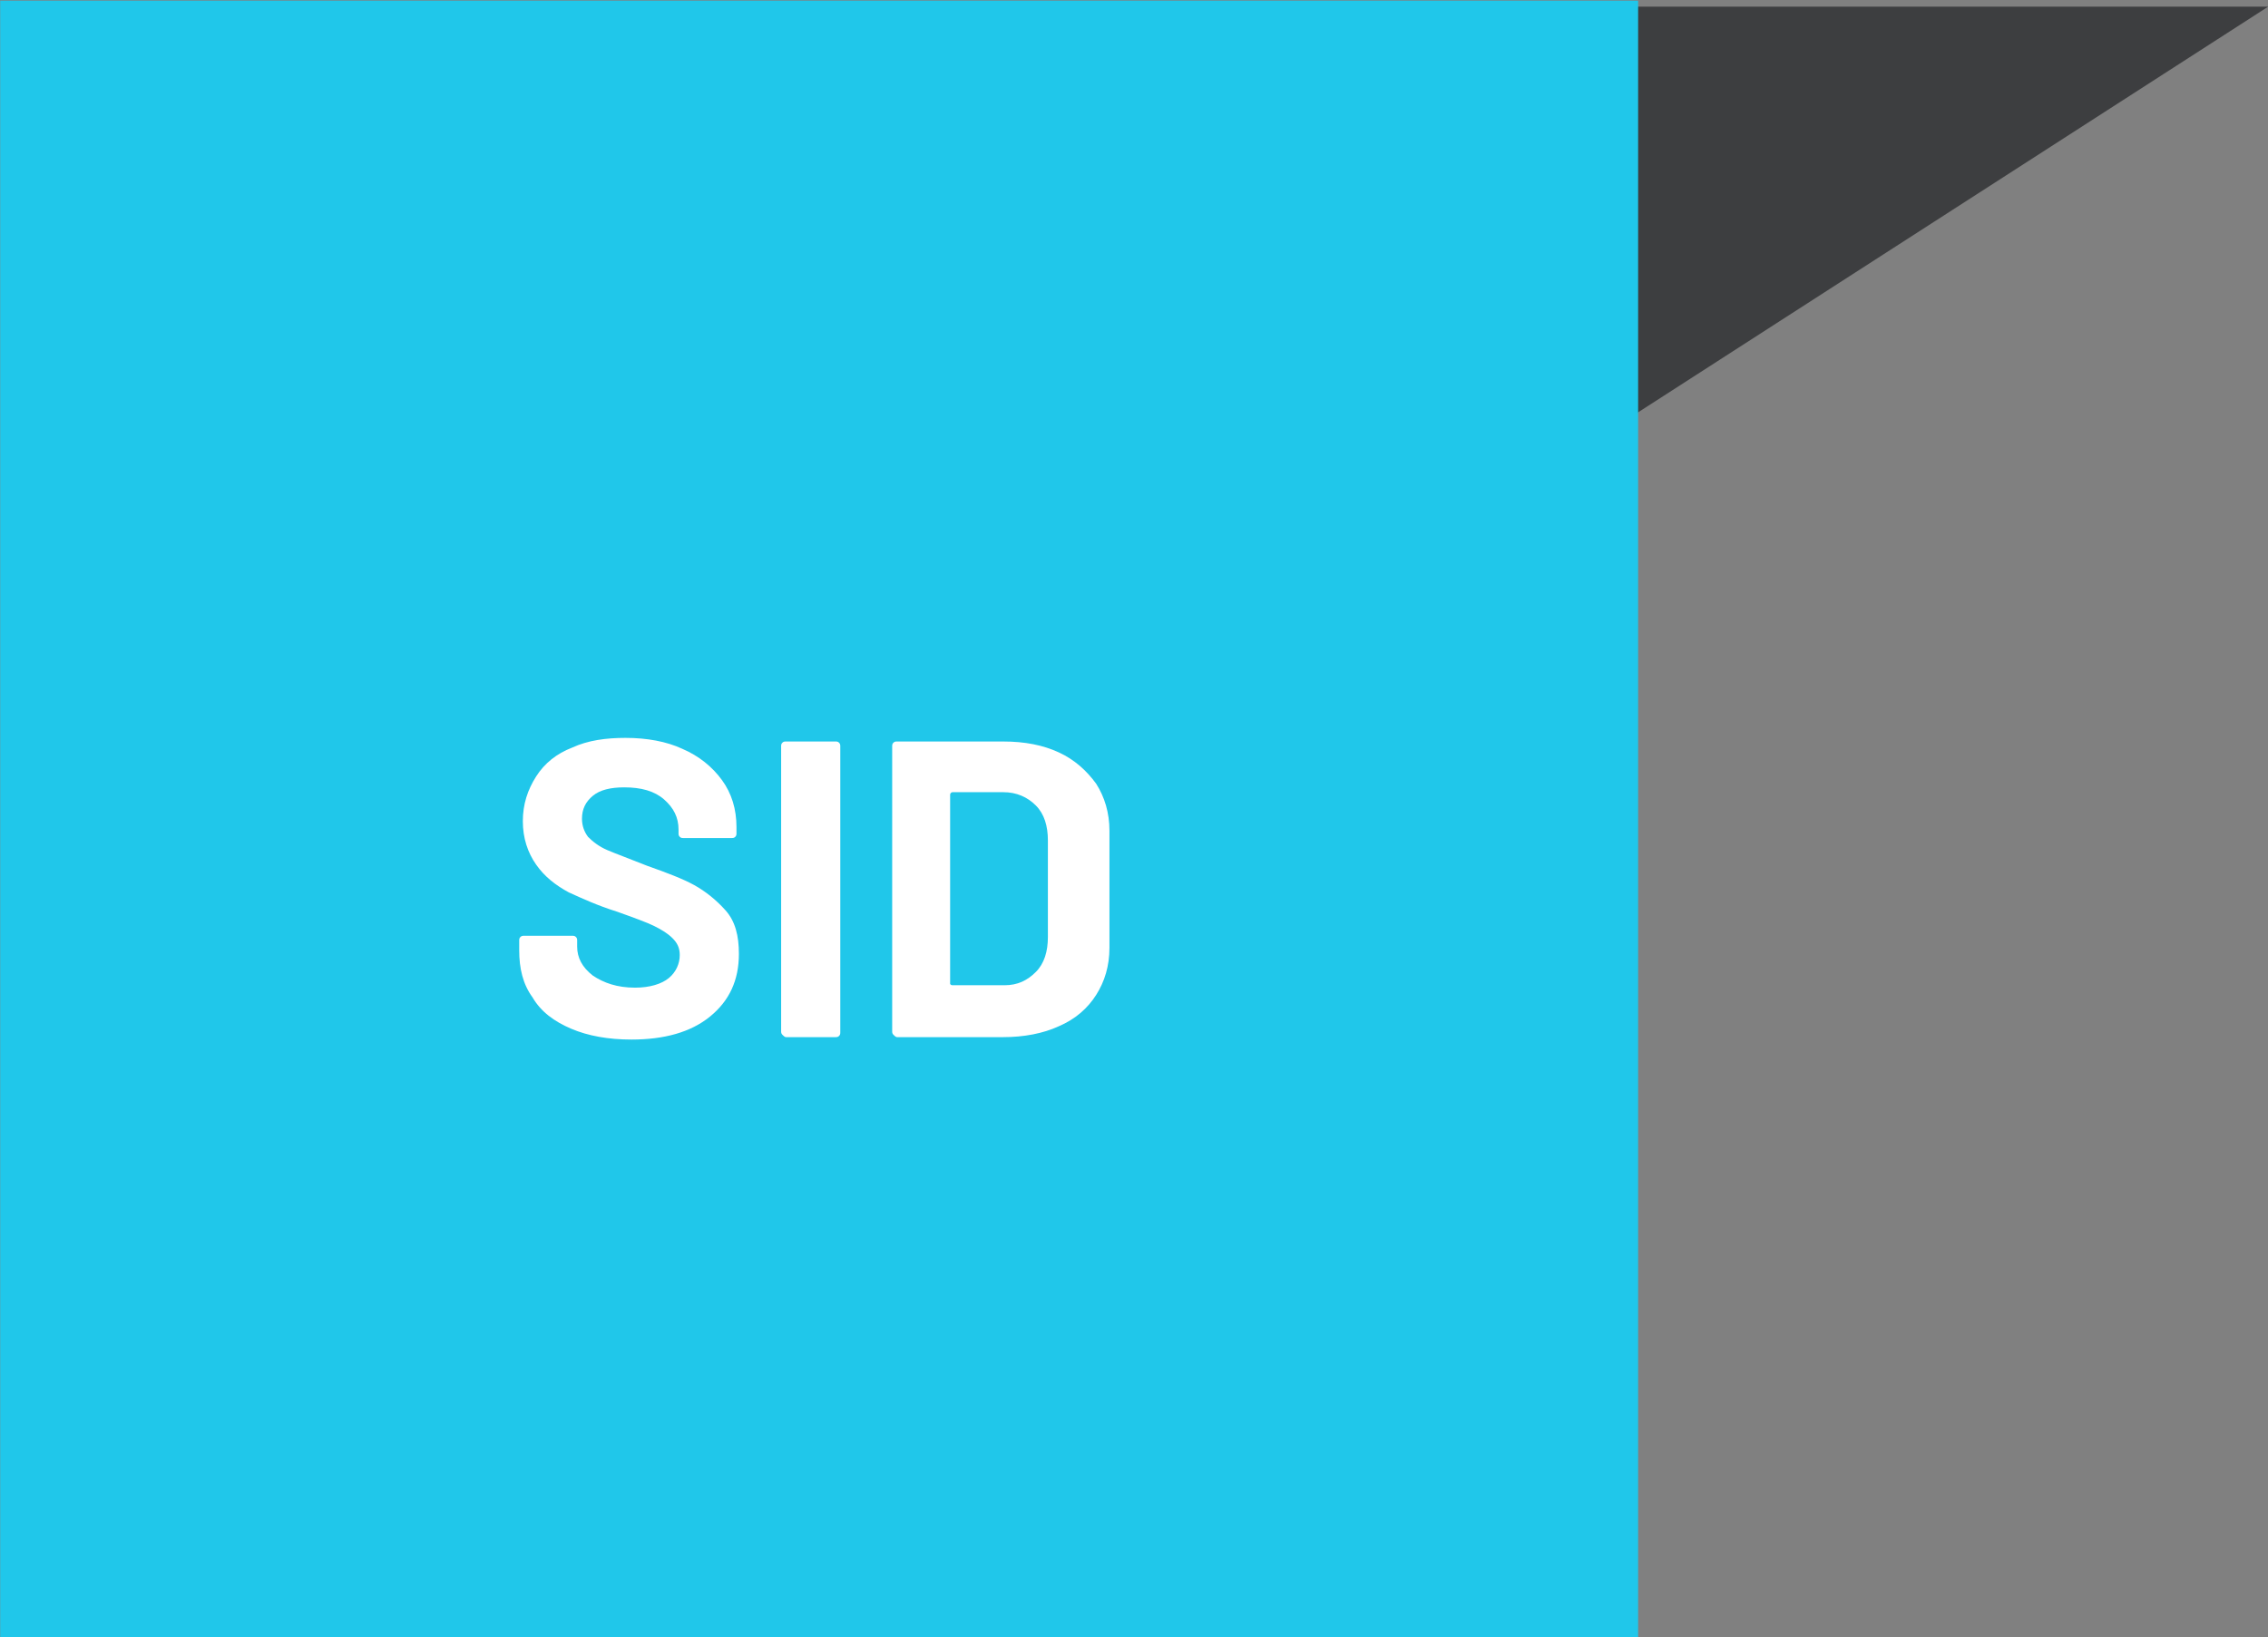
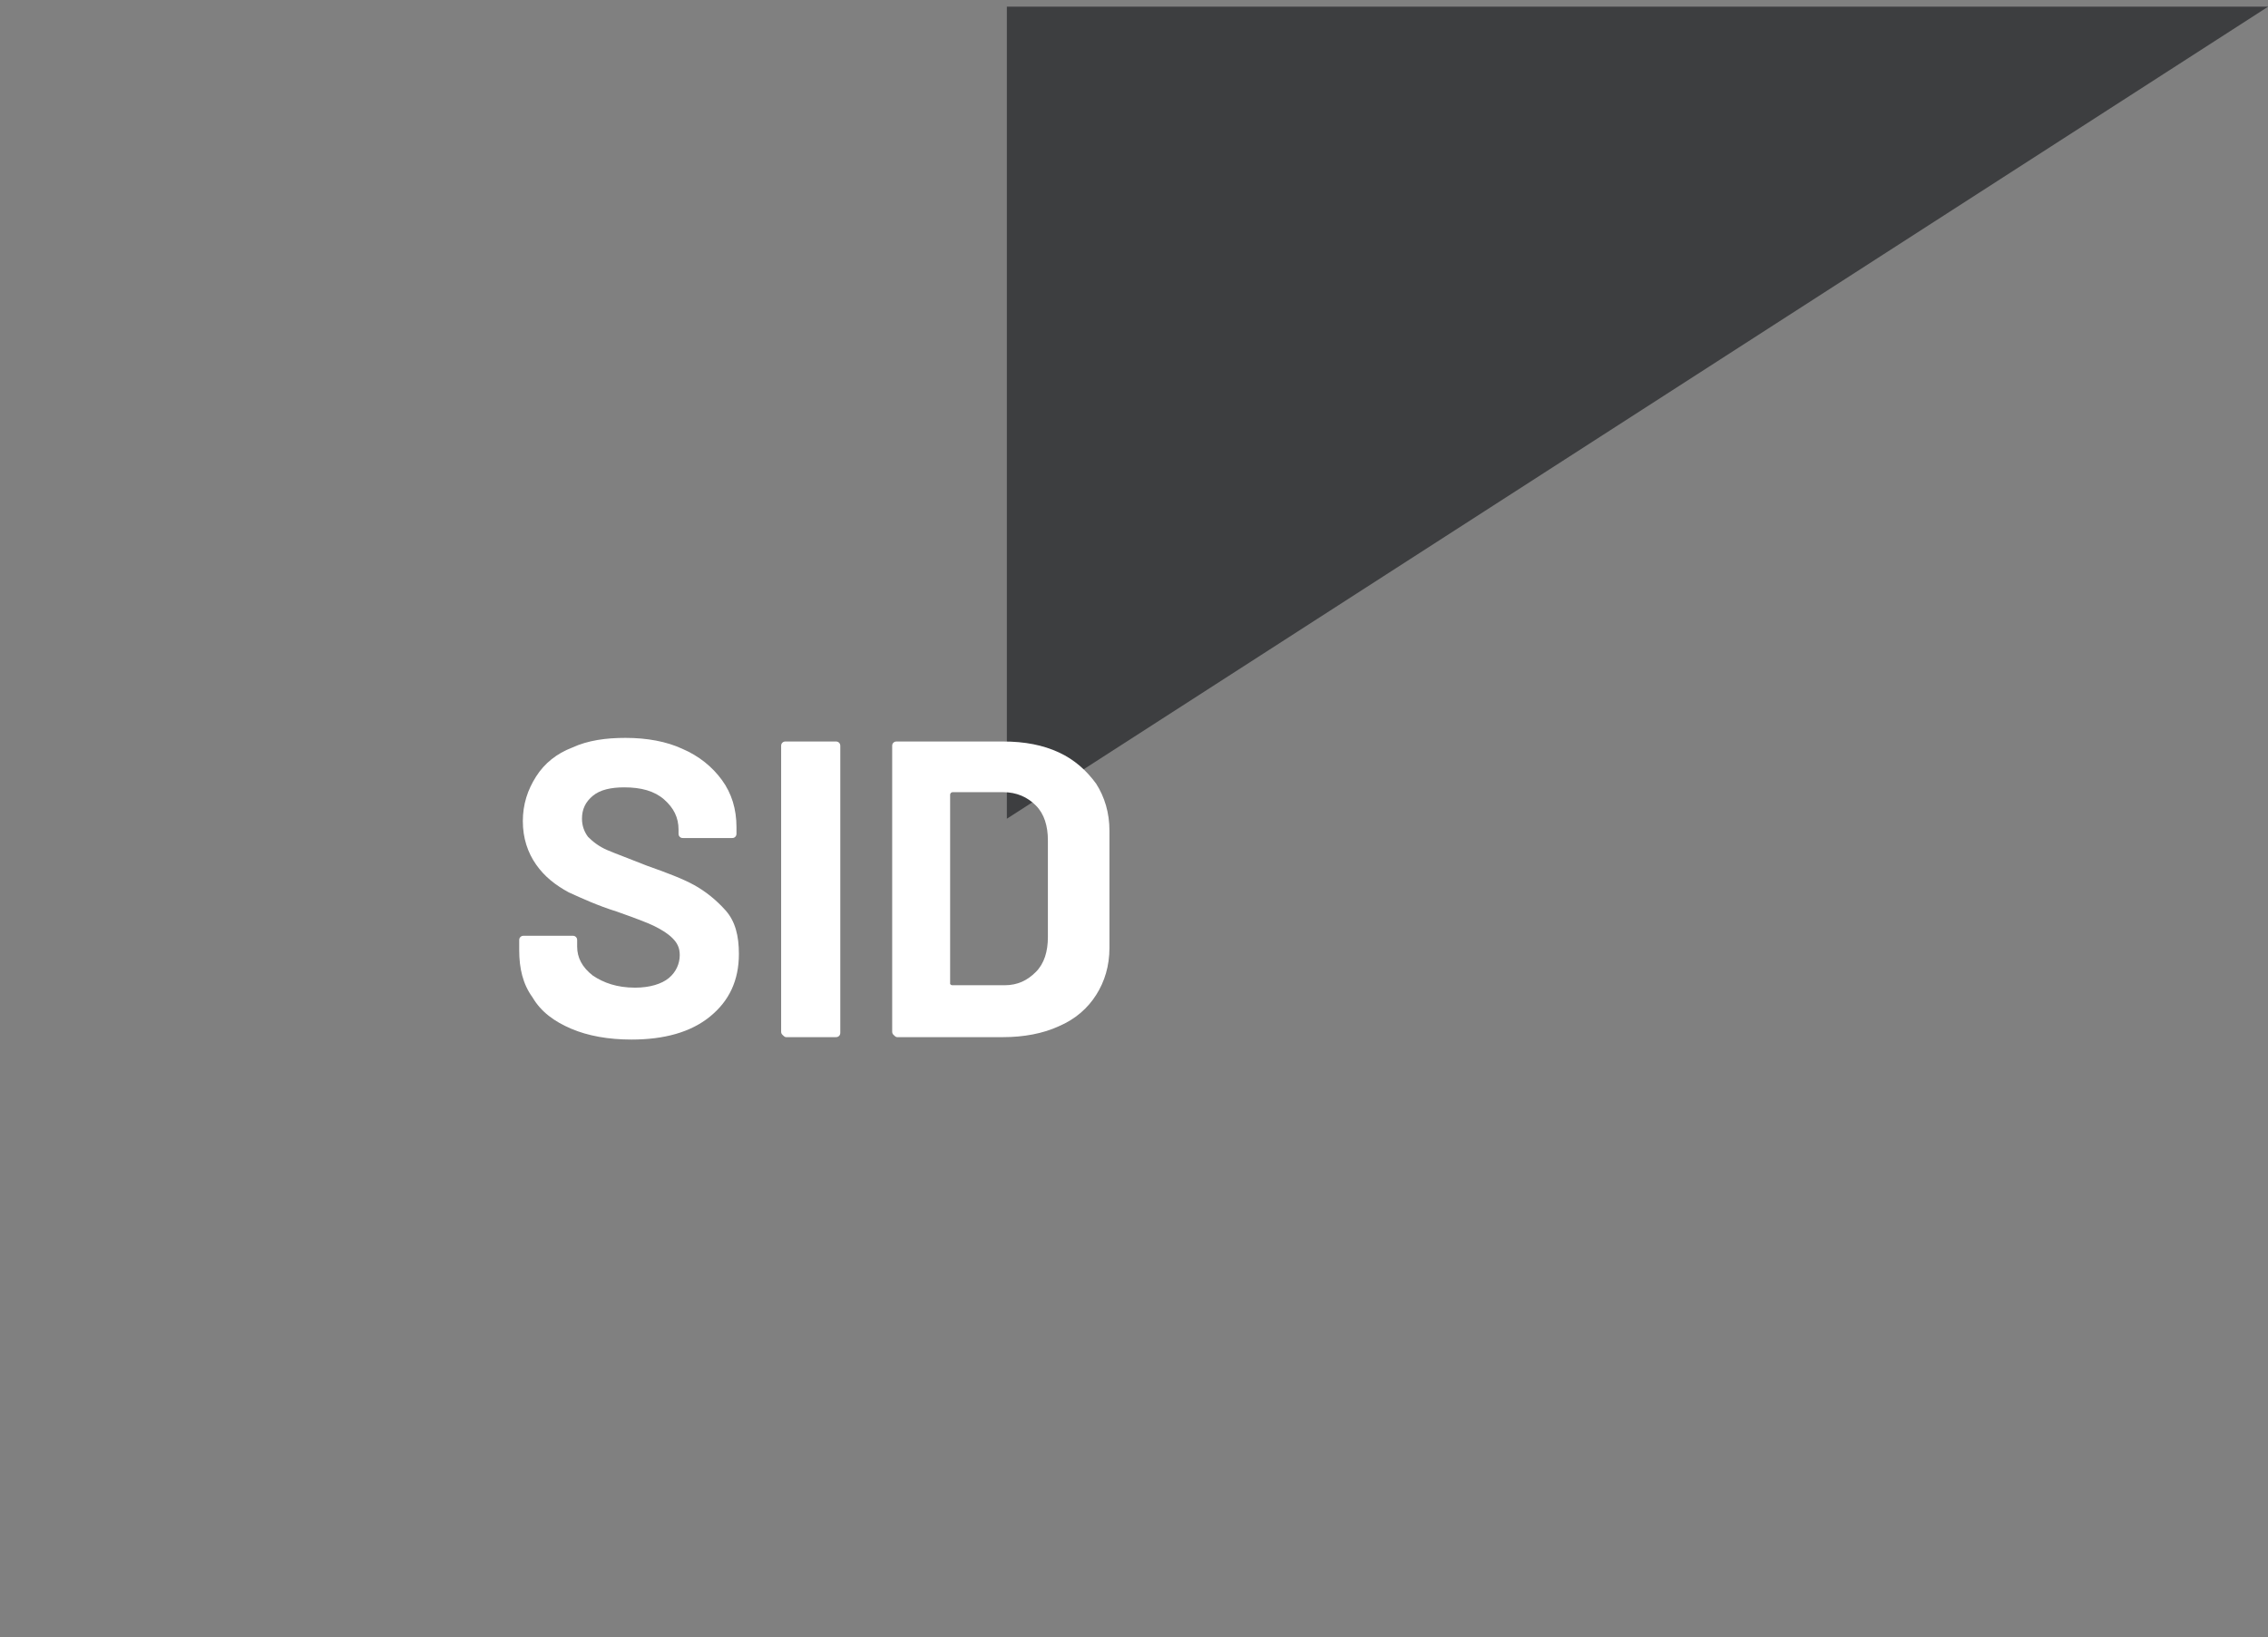
<svg xmlns="http://www.w3.org/2000/svg" version="1.1" id="Layer_1" x="0px" y="0px" viewBox="0 0 187.9 135.7" style="enable-background:new 0 0 187.9 135.7;" xml:space="preserve">
  <rect x="0" y="0" width="187.9" height="135.7" fill="#808080" stroke="none" />
  <style type="text/css"> .st0{fill:#3D3E40;} .st1{fill:#20C7EA;} .st2{fill:#FFFFFF;} </style>
  <g id="Groupe_2331" transform="translate(-489.5 -1026.782)">
    <g id="Groupe_2330">
      <g id="picto_SEC" transform="translate(-277.246 -128)">
        <g id="forme_carré_gris" transform="translate(381.462 62.633)">
          <path id="Tracé_1932" class="st0" d="M468.7,1092.7v67.3l104.5-67.3H468.7z" />
-           <path id="Tracé_1934" class="st1" d="M385.3,1092.2H521v135.7H385.3V1092.2z" />
          <g>
            <path class="st2" d="M432.6,1177.4c-1.4-0.6-2.5-1.4-3.2-2.6c-0.8-1.1-1.1-2.4-1.1-3.9v-0.8c0-0.1,0-0.2,0.1-0.3 c0.1-0.1,0.2-0.1,0.3-0.1h4c0.1,0,0.2,0,0.3,0.1c0.1,0.1,0.1,0.2,0.1,0.3v0.5c0,0.9,0.4,1.7,1.3,2.4c0.9,0.6,2,1,3.5,1 c1.2,0,2.2-0.3,2.8-0.8c0.6-0.5,0.9-1.2,0.9-1.9c0-0.6-0.2-1-0.6-1.4s-0.9-0.7-1.5-1s-1.7-0.7-3.1-1.2c-1.6-0.5-2.9-1.1-4-1.6 c-1.1-0.6-2-1.3-2.7-2.3s-1.1-2.2-1.1-3.6s0.4-2.6,1.1-3.7s1.7-1.9,3-2.4c1.3-0.6,2.8-0.8,4.4-0.8c1.8,0,3.4,0.3,4.7,0.9 c1.4,0.6,2.5,1.5,3.3,2.6s1.2,2.4,1.2,3.9v0.5c0,0.1,0,0.2-0.1,0.3c-0.1,0.1-0.2,0.1-0.3,0.1h-4c-0.1,0-0.2,0-0.3-0.1 c-0.1-0.1-0.1-0.2-0.1-0.3v-0.3c0-1-0.4-1.8-1.2-2.5c-0.8-0.7-1.9-1-3.3-1c-1.1,0-2,0.2-2.6,0.7s-0.9,1.1-0.9,1.9 c0,0.6,0.2,1.1,0.5,1.5c0.4,0.4,0.9,0.8,1.6,1.1c0.7,0.3,1.8,0.7,3.3,1.3c1.7,0.6,3,1.1,3.9,1.6s1.8,1.2,2.6,2.1 c0.8,0.9,1.1,2.1,1.1,3.6c0,2.2-0.8,3.9-2.4,5.2c-1.6,1.3-3.8,1.9-6.5,1.9C435.7,1178.3,434,1178,432.6,1177.4z" />
            <path class="st2" d="M450.1,1177.9c-0.1-0.1-0.1-0.2-0.1-0.3V1154c0-0.1,0-0.2,0.1-0.3c0.1-0.1,0.2-0.1,0.3-0.1h4.1 c0.1,0,0.2,0,0.3,0.1c0.1,0.1,0.1,0.2,0.1,0.3v23.7c0,0.1,0,0.2-0.1,0.3c-0.1,0.1-0.2,0.1-0.3,0.1h-4.1 C450.3,1178.1,450.2,1178,450.1,1177.9z" />
            <path class="st2" d="M459.3,1177.9c-0.1-0.1-0.1-0.2-0.1-0.3V1154c0-0.1,0-0.2,0.1-0.3c0.1-0.1,0.2-0.1,0.3-0.1h8.8 c1.8,0,3.3,0.3,4.6,0.9c1.3,0.6,2.3,1.5,3.1,2.6c0.7,1.1,1.1,2.4,1.1,3.9v9.7c0,1.5-0.4,2.8-1.1,3.9s-1.7,2-3.1,2.6 c-1.3,0.6-2.9,0.9-4.6,0.9h-8.8C459.5,1178.1,459.4,1178,459.3,1177.9z M464.3,1173.8h4.2c1.1,0,1.9-0.4,2.6-1.1s1-1.7,1-2.9 v-8c0-1.2-0.3-2.2-1-2.9c-0.7-0.7-1.6-1.1-2.7-1.1h-4.2c-0.1,0-0.2,0.1-0.2,0.2v15.7C464.1,1173.8,464.1,1173.8,464.3,1173.8z" />
          </g>
        </g>
      </g>
    </g>
  </g>
</svg>